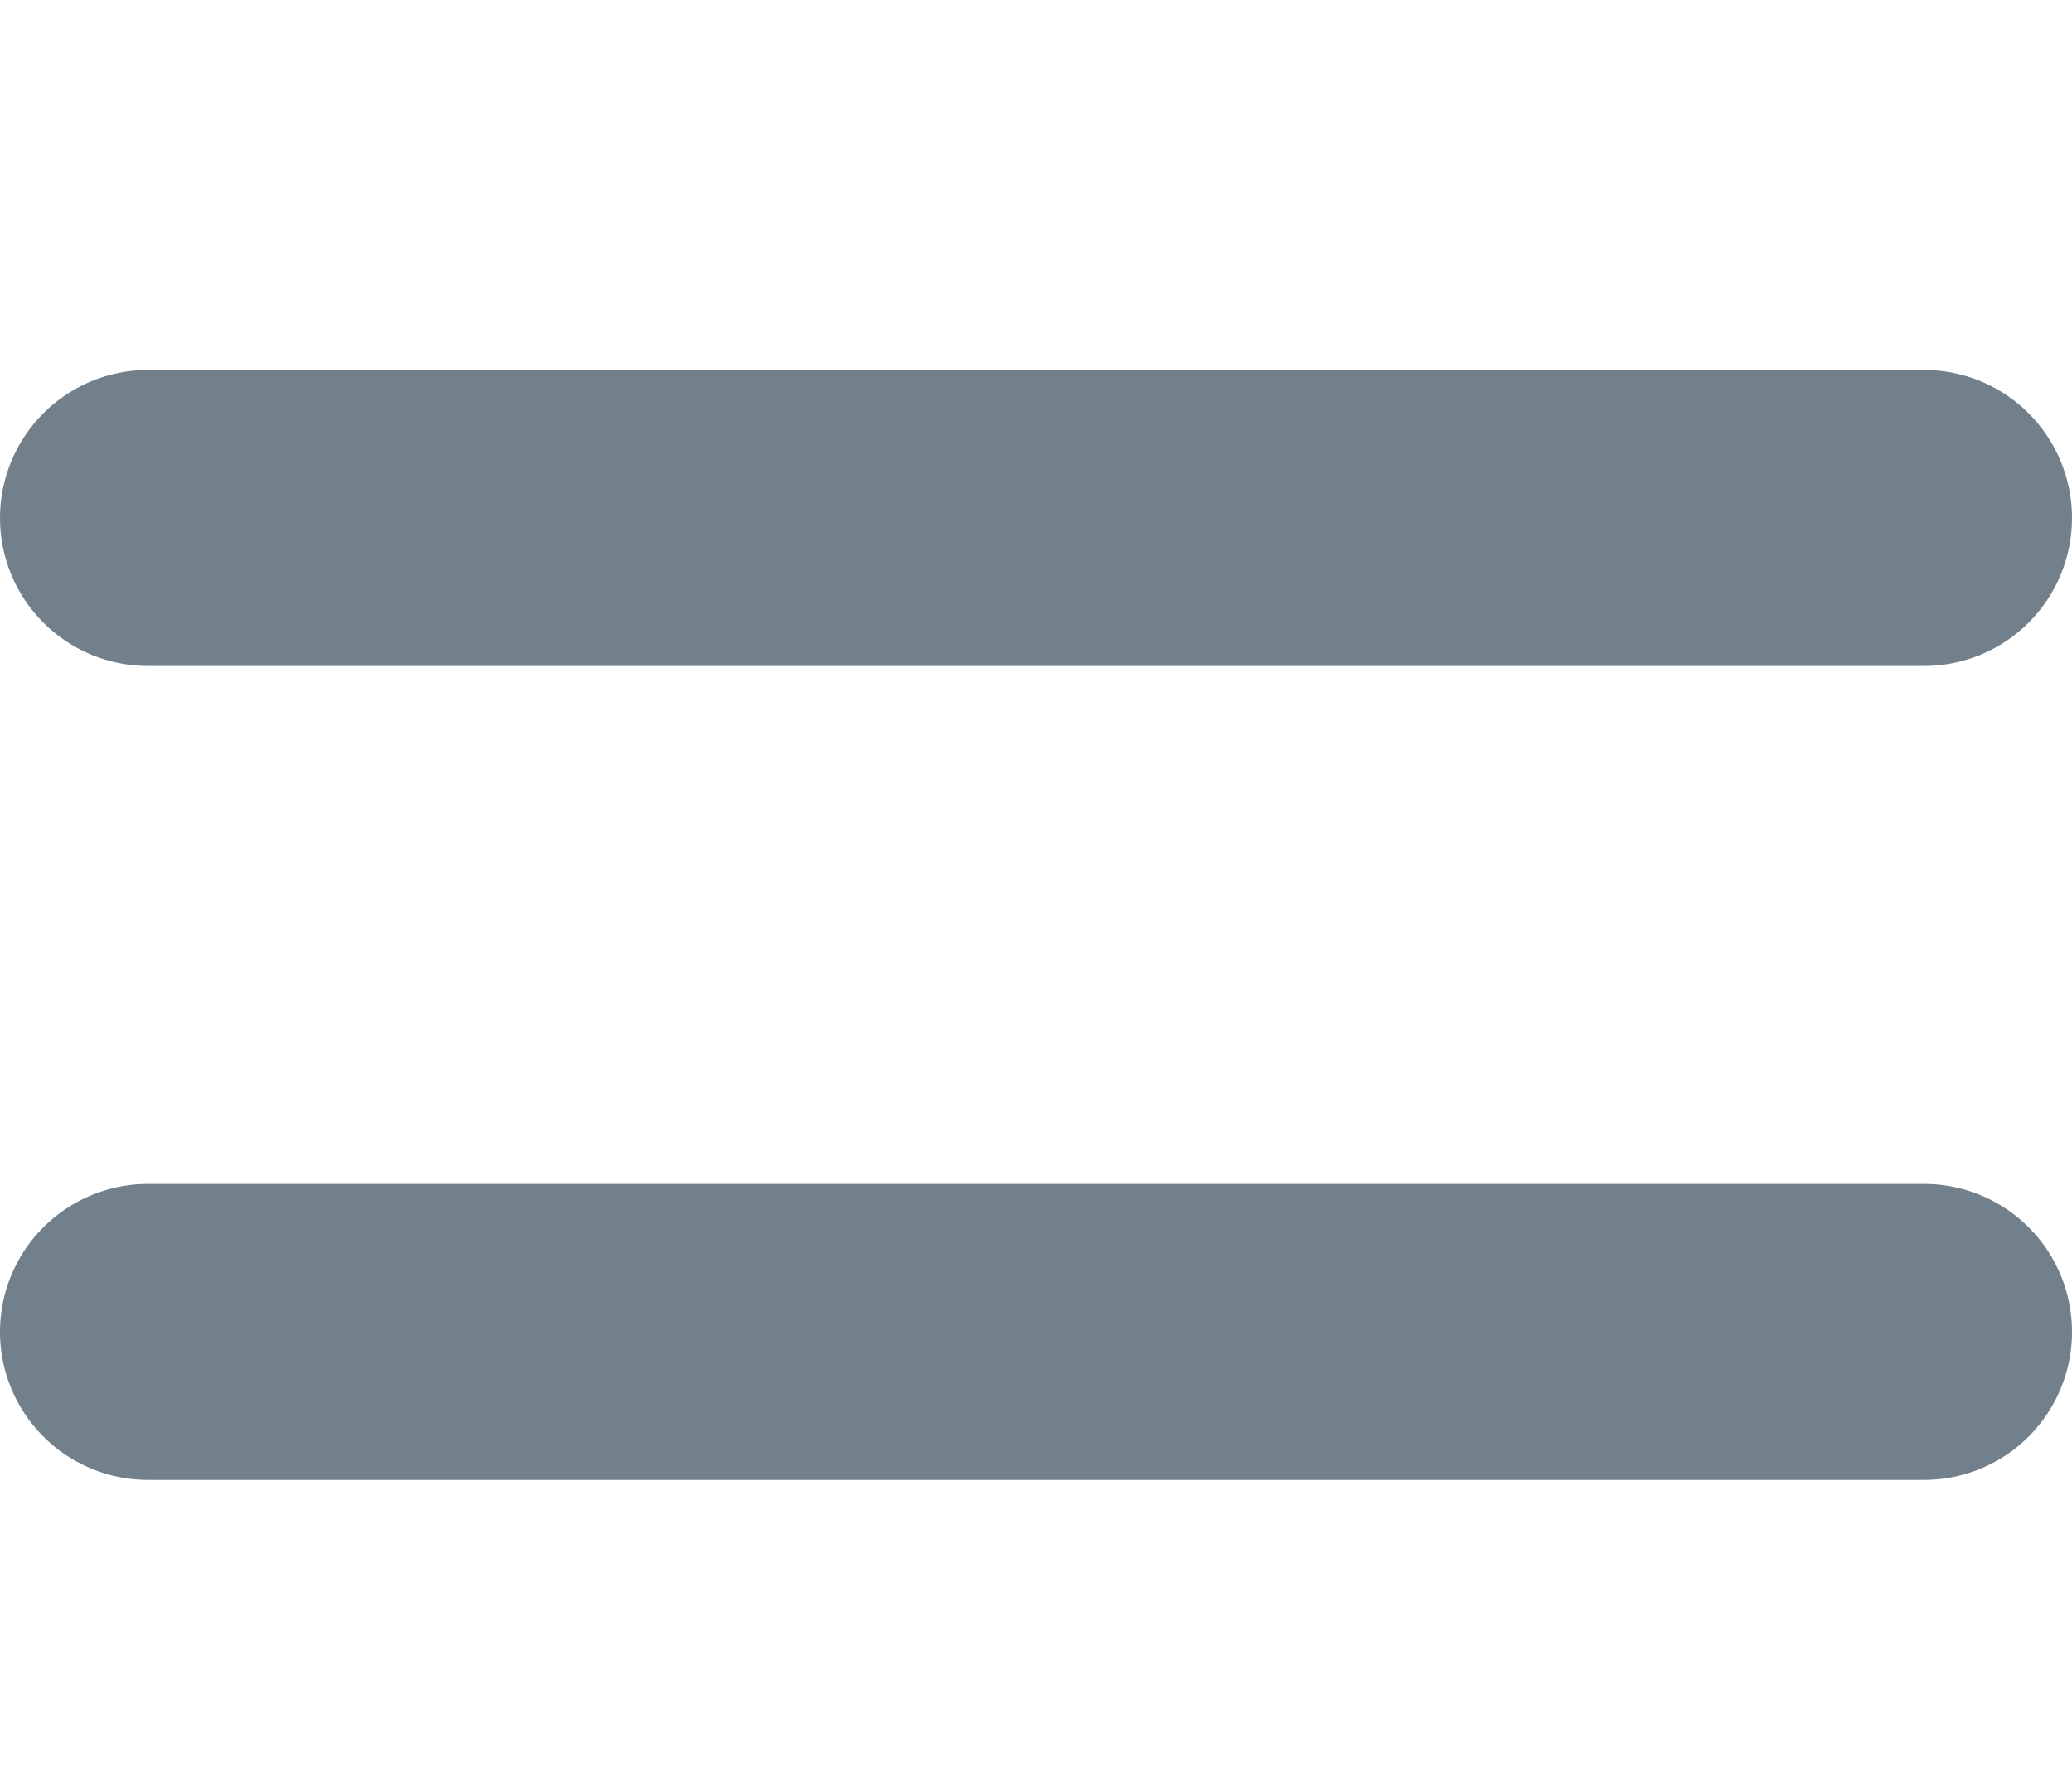
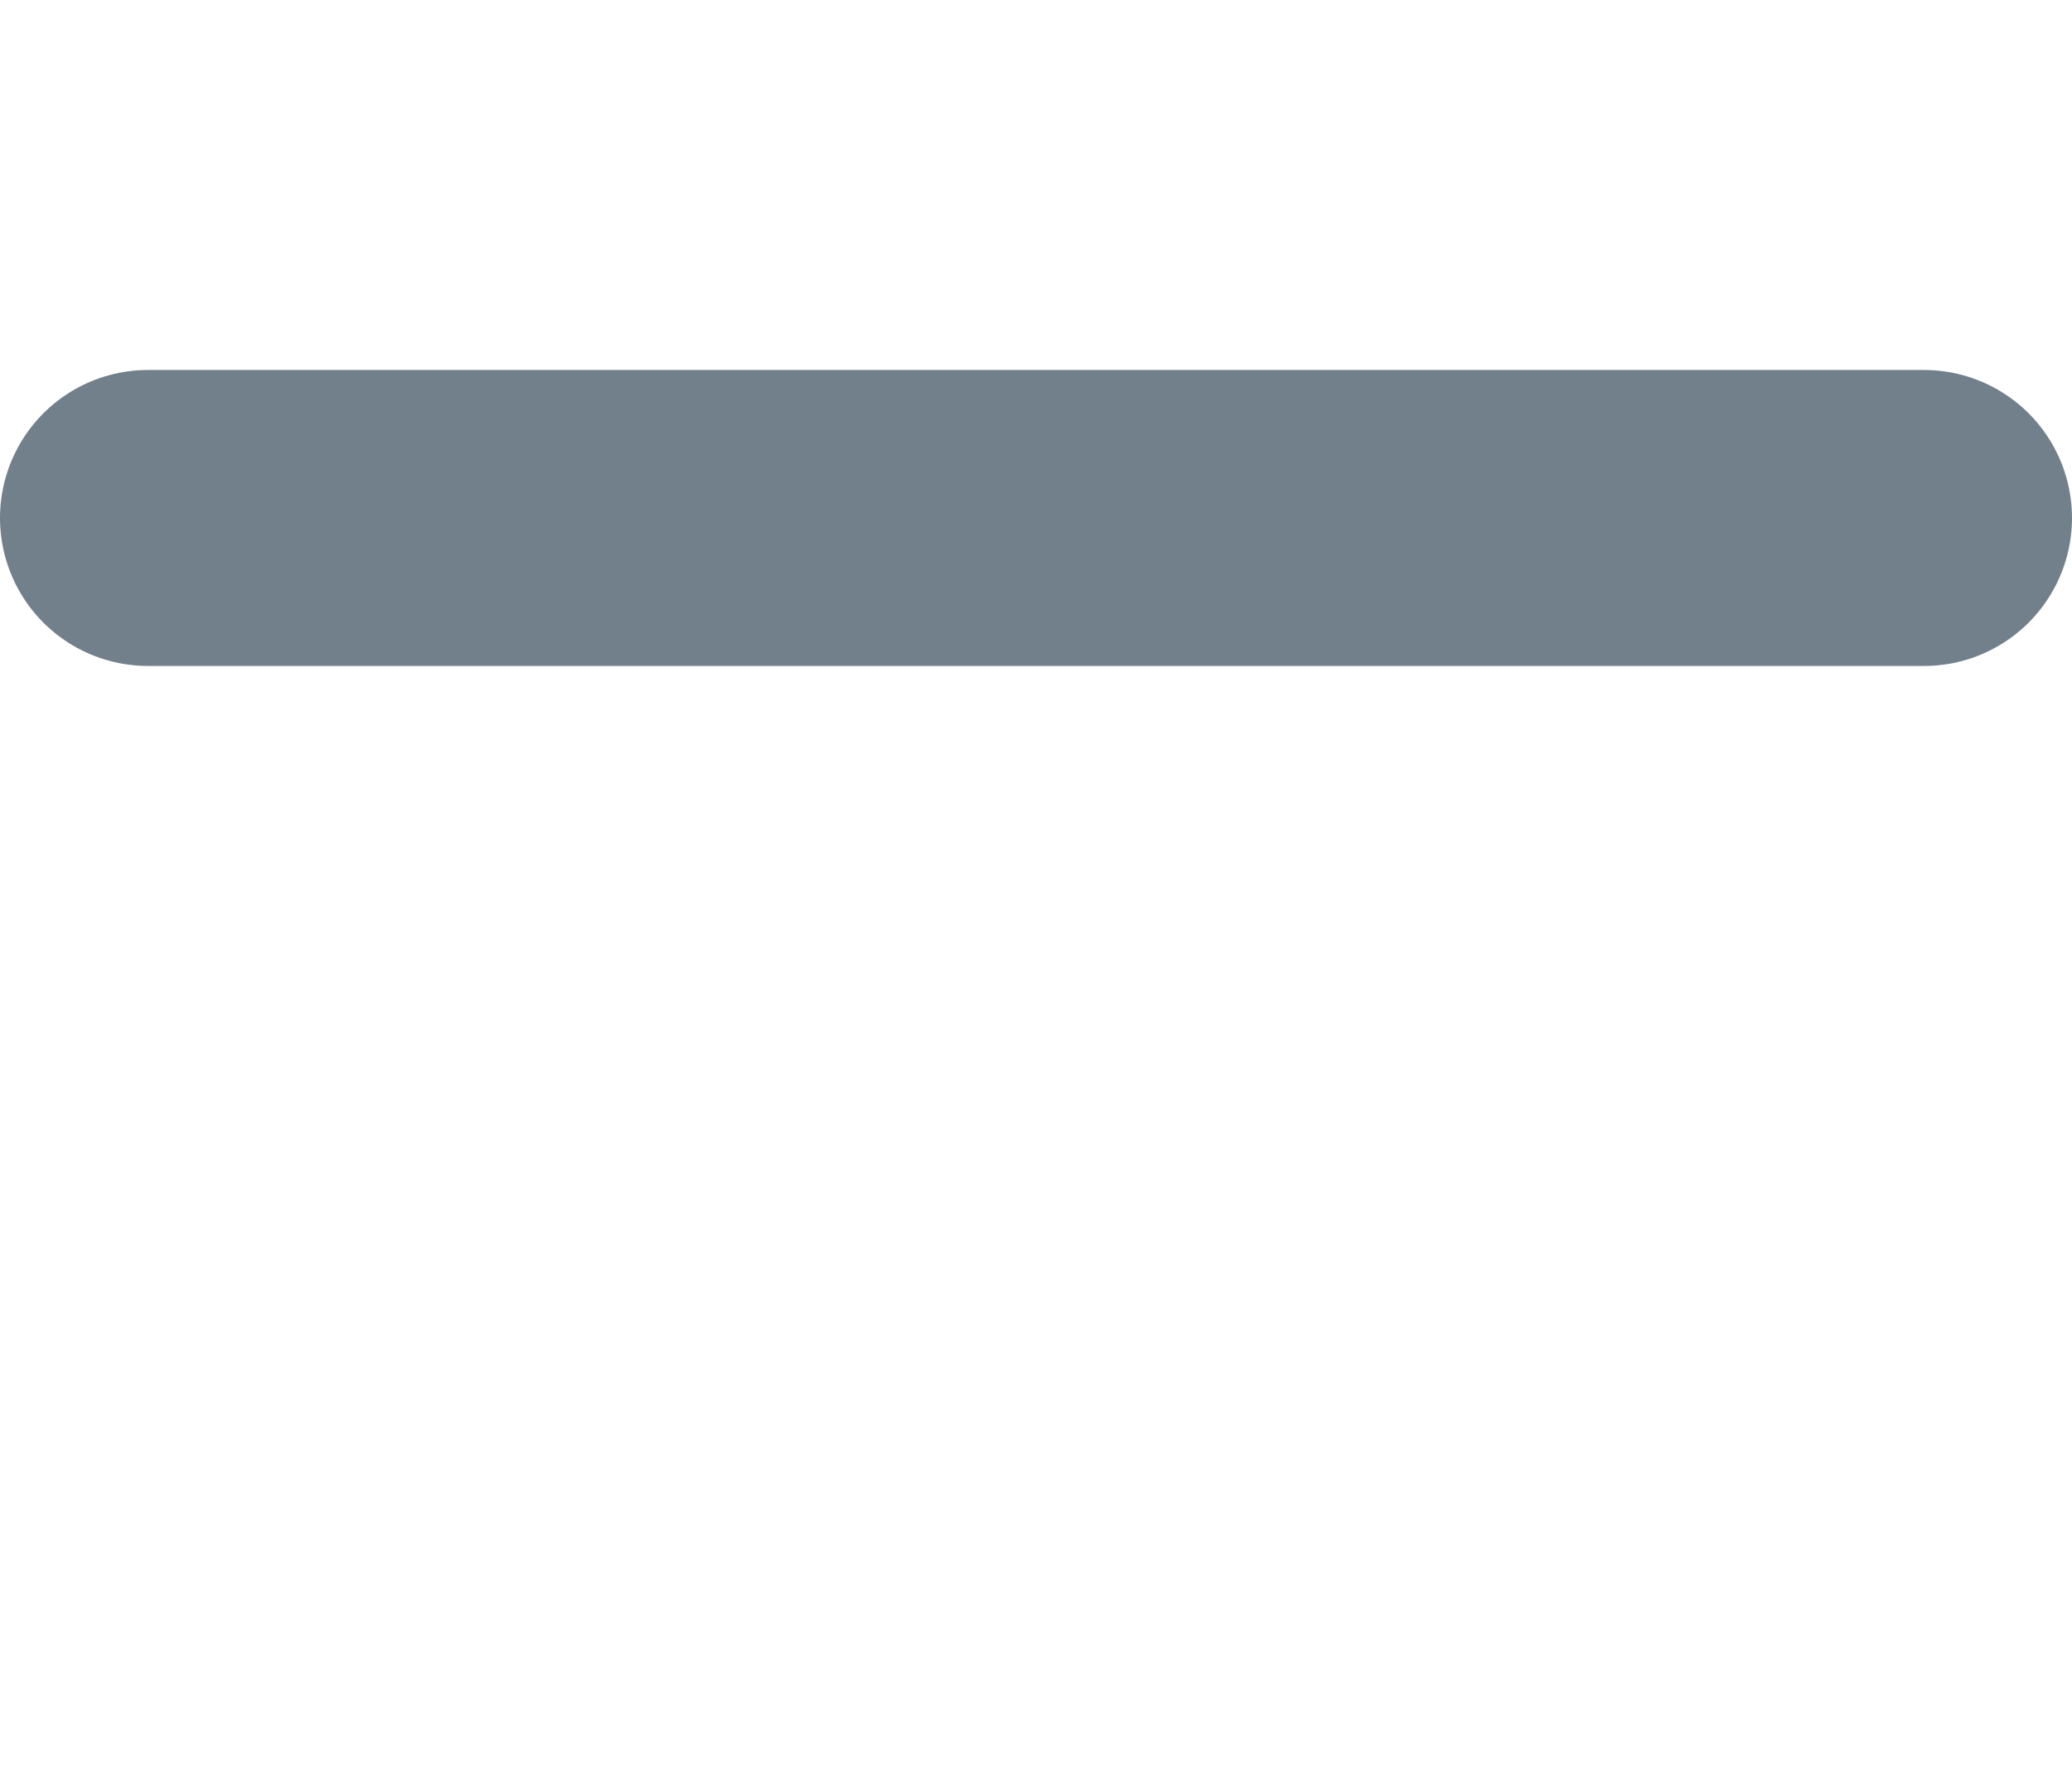
<svg xmlns="http://www.w3.org/2000/svg" width="28px" height="24px" viewBox="0 0 28 24" version="1.1">
  <title>Hamburger Icon</title>
  <g stroke-width="4" stroke="#72808B" stroke-linecap="round">
    <path d="M2,7 h24" />
-     <path d="M2,18 h24" />
  </g>
</svg>